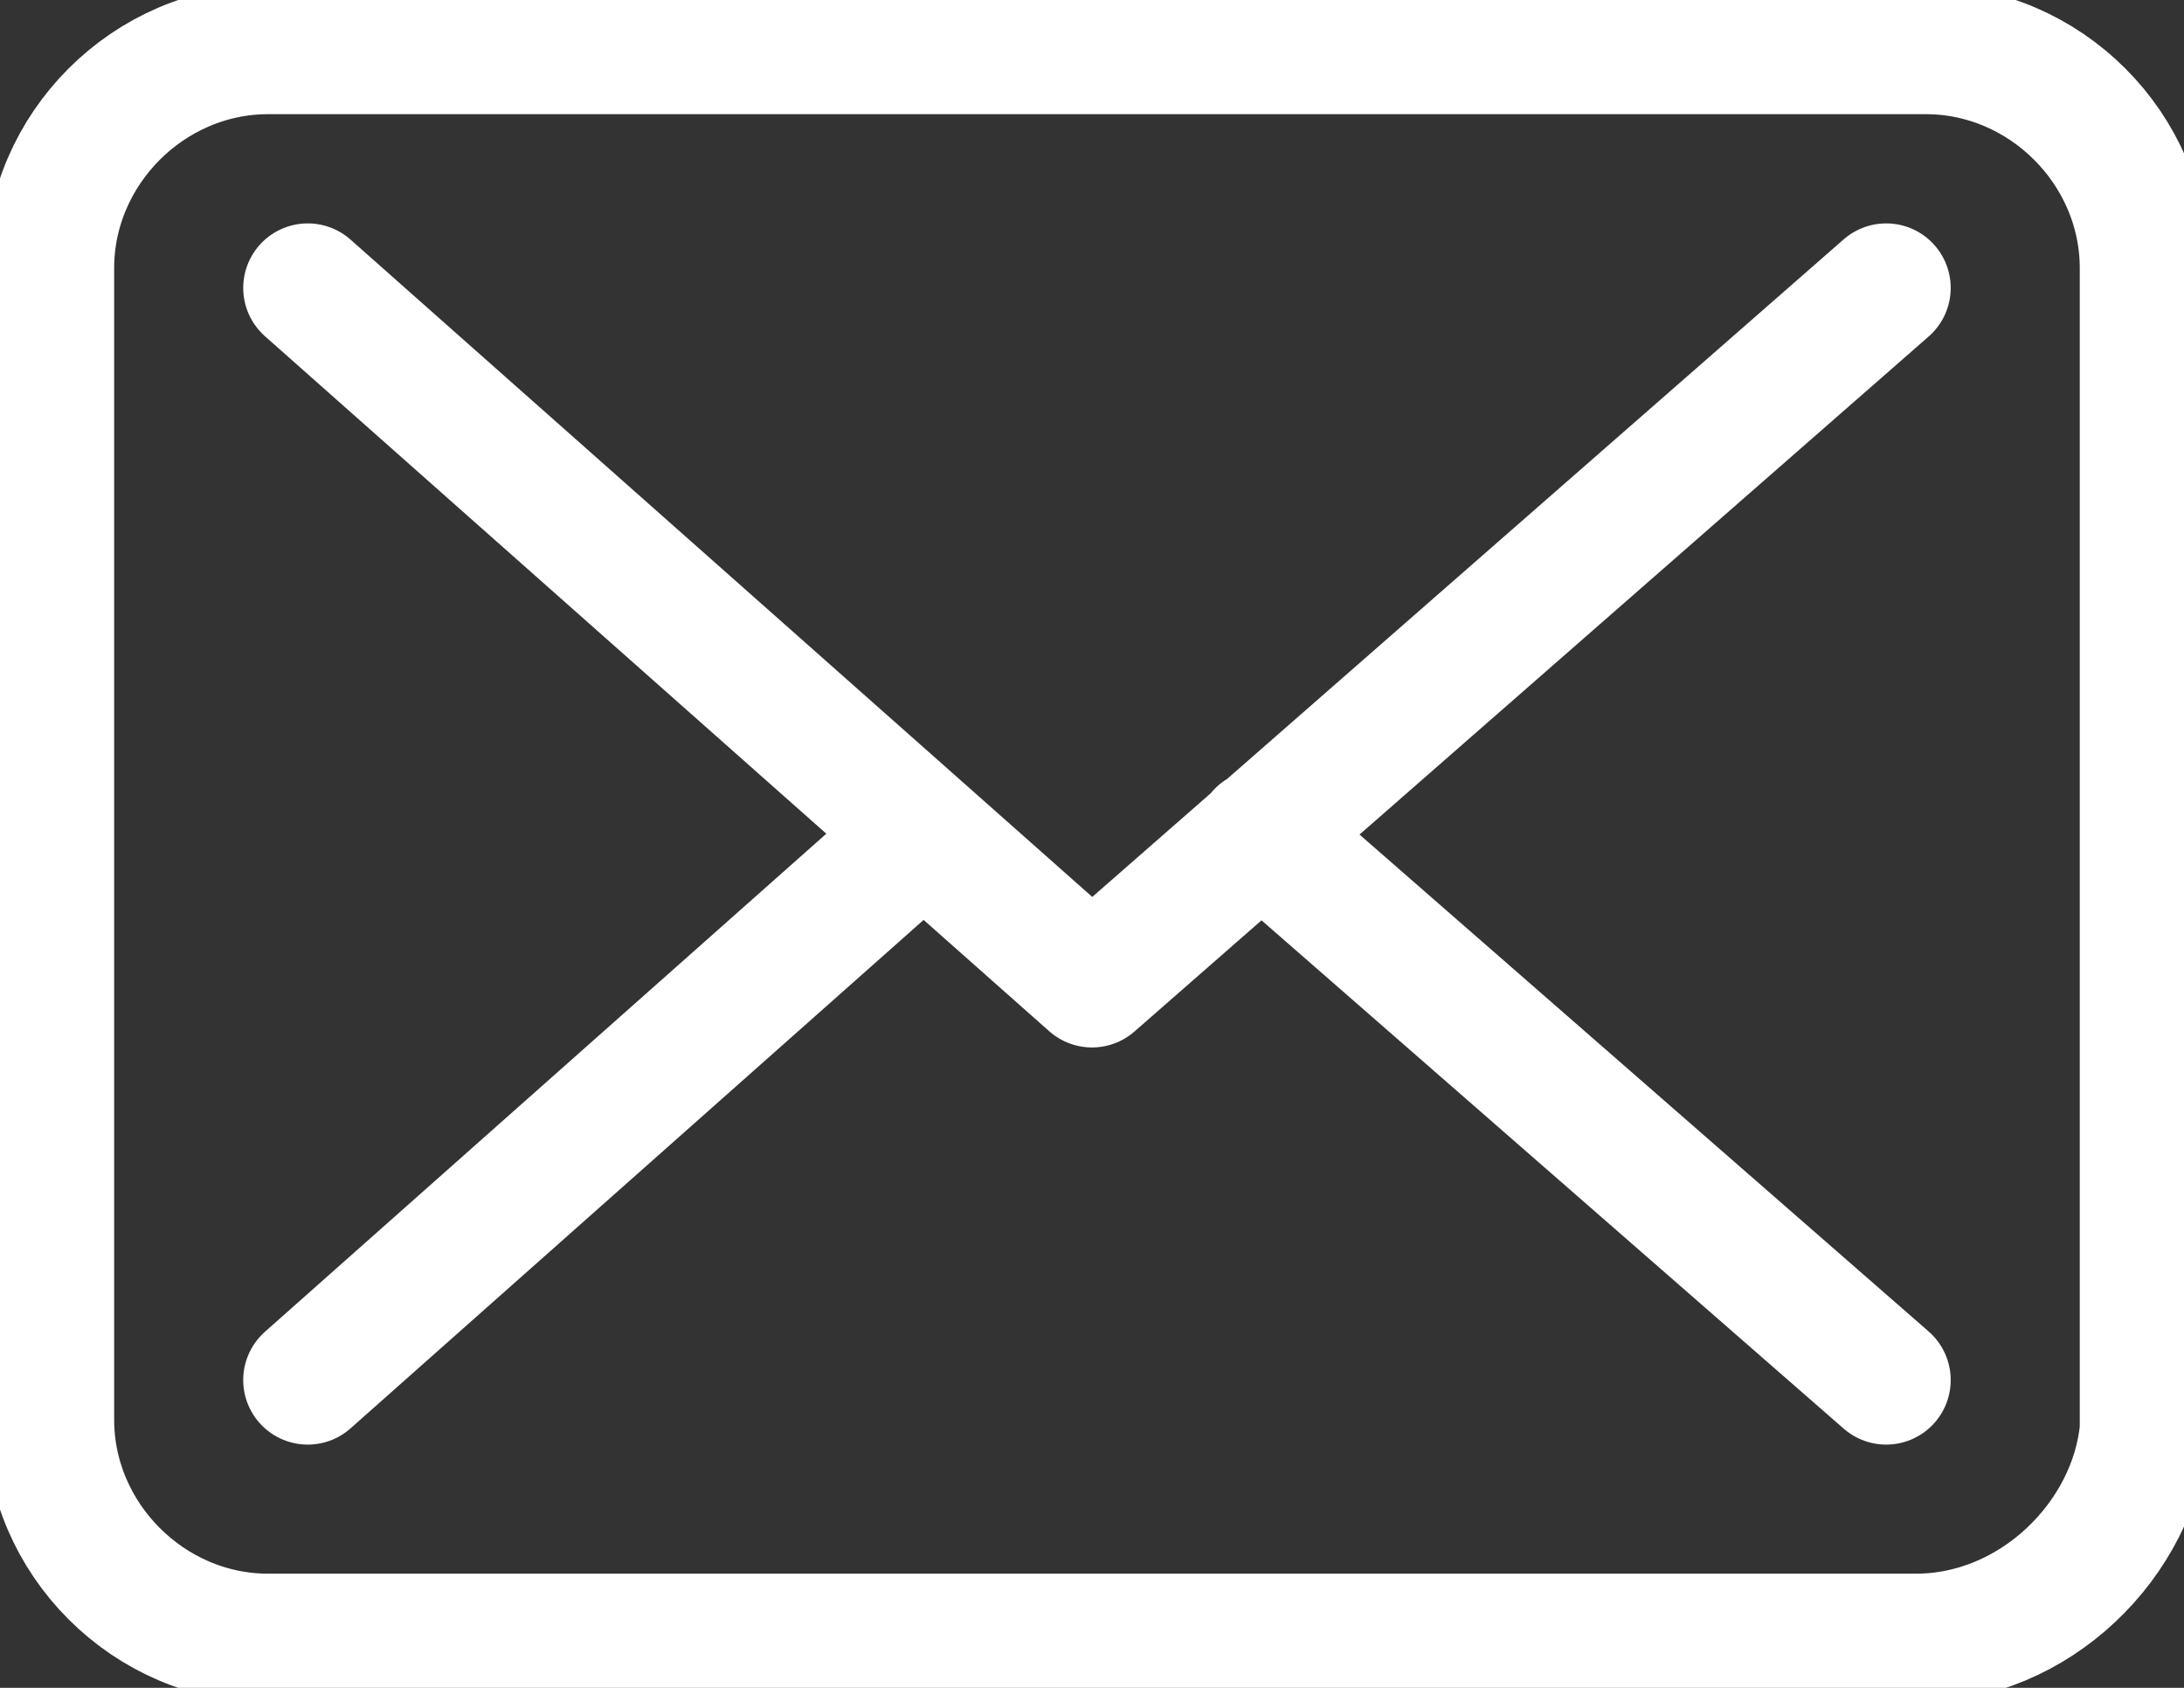
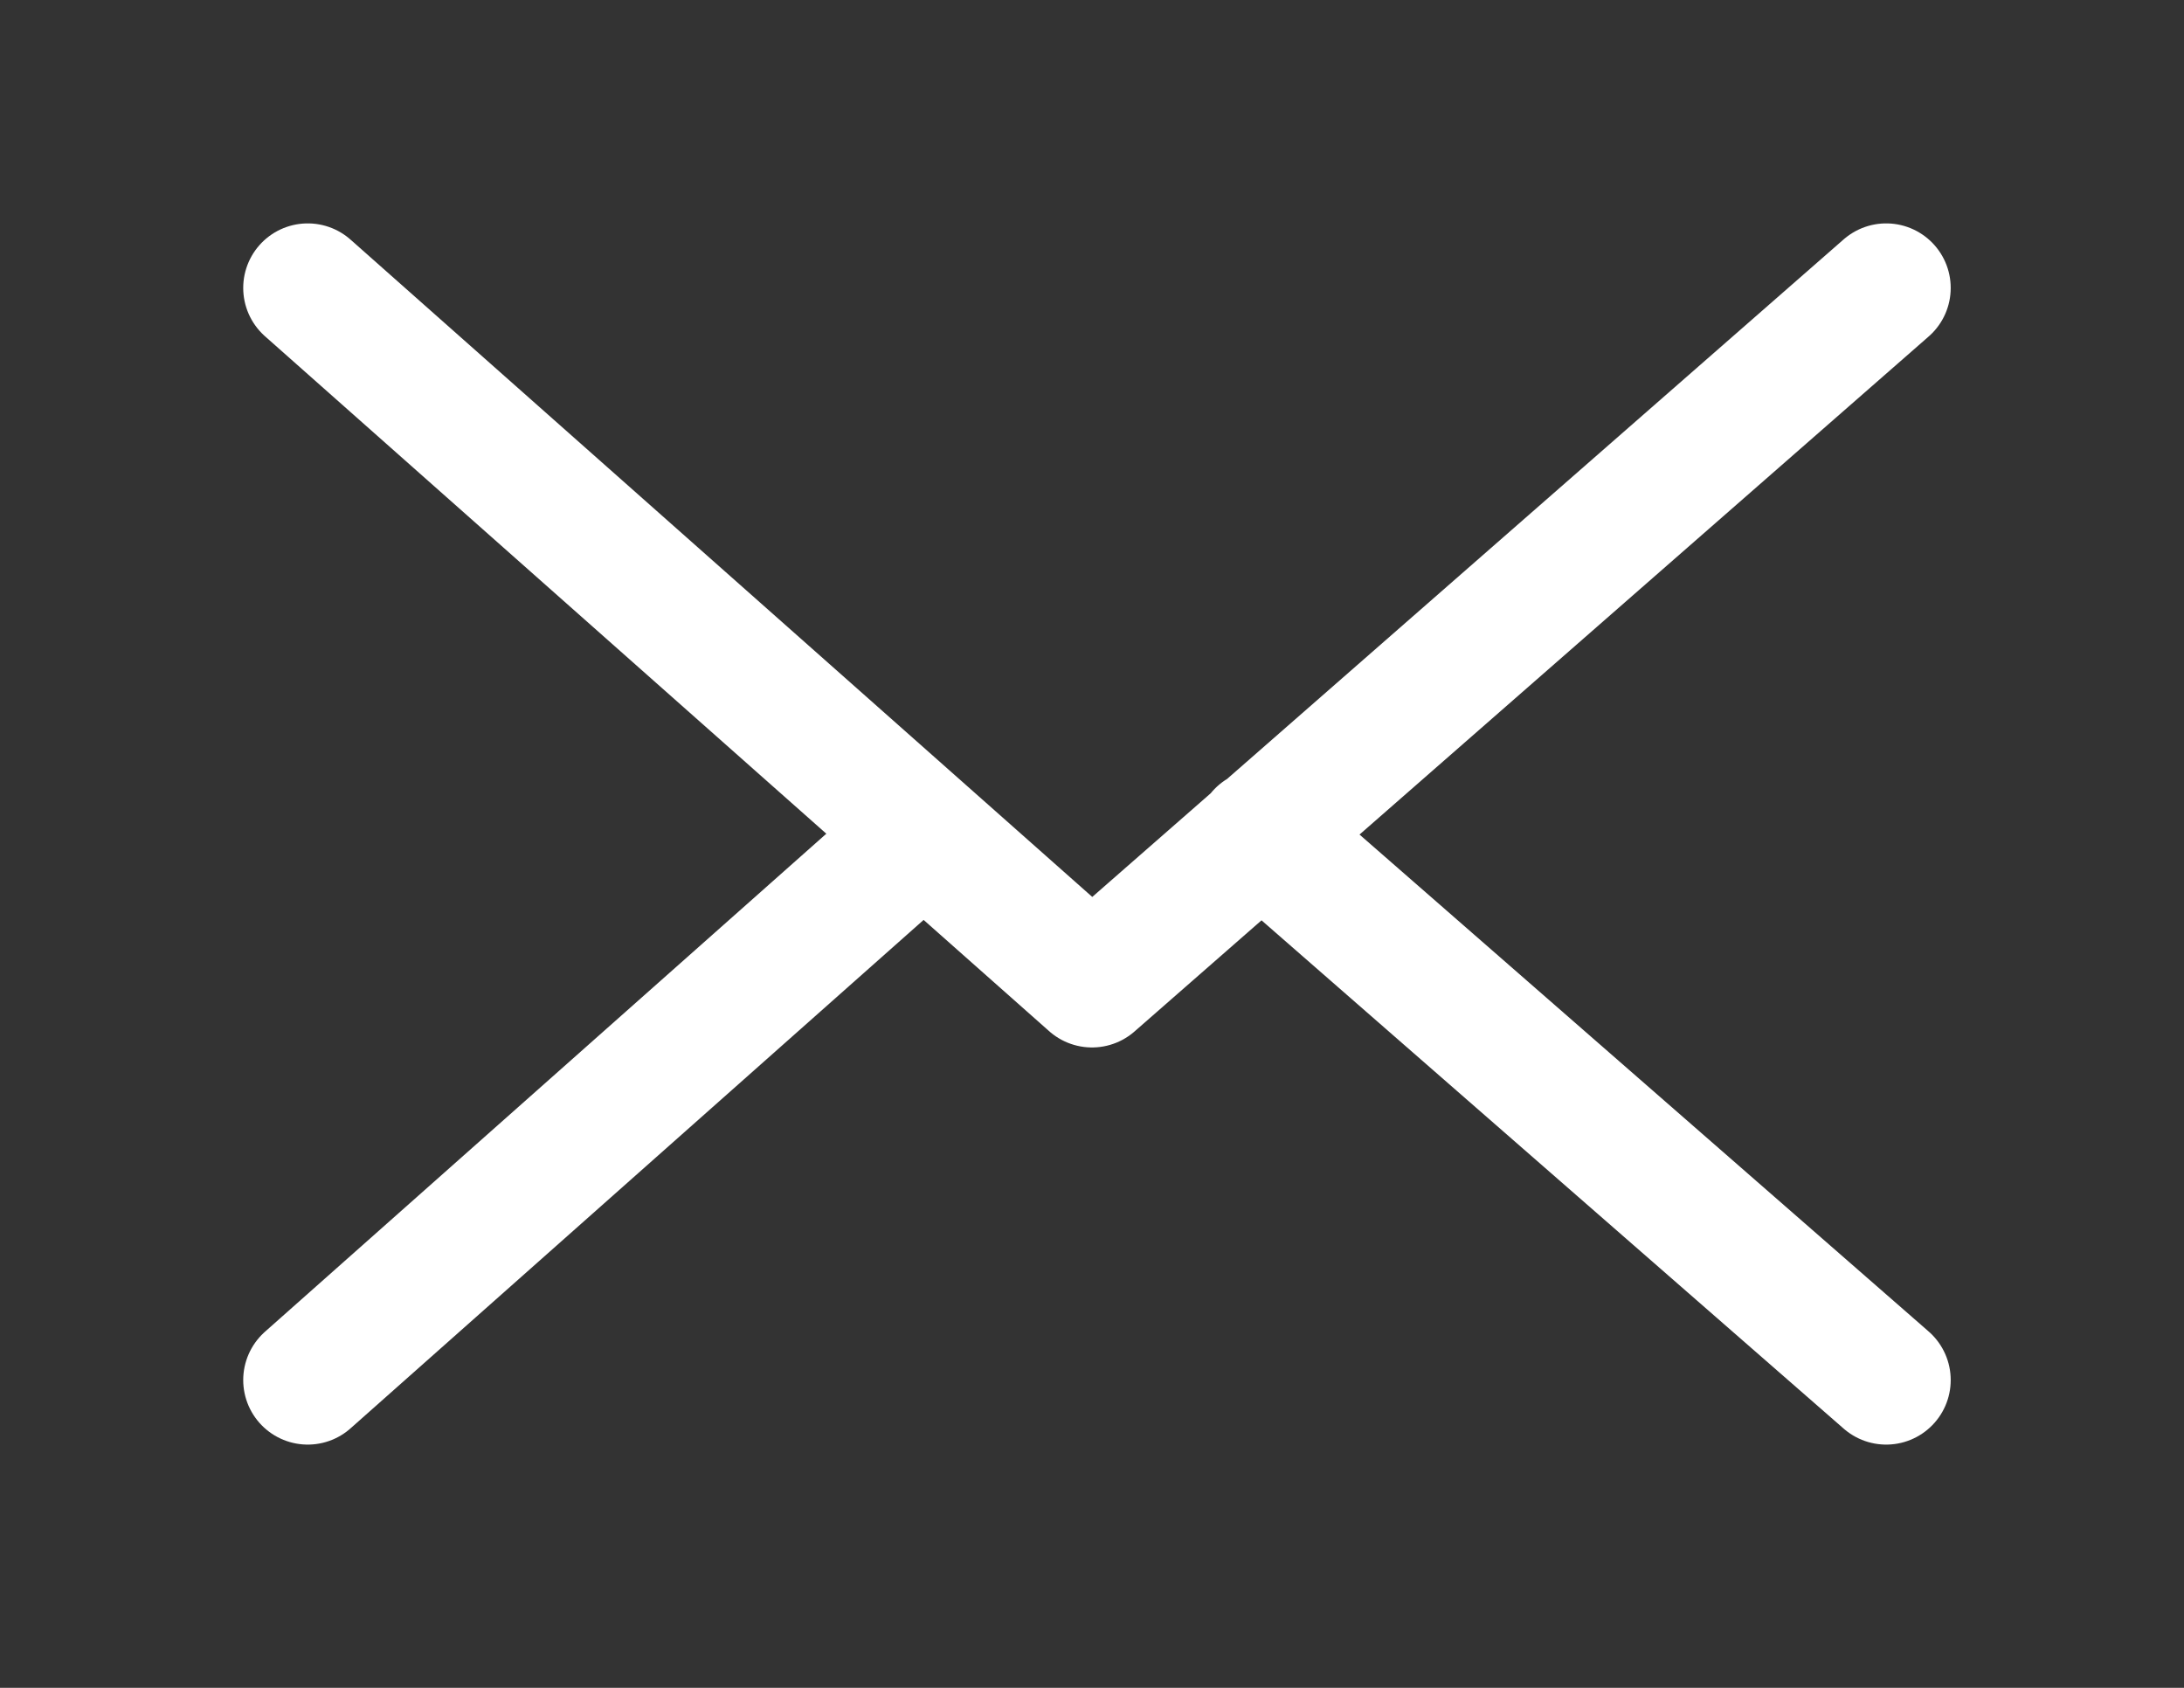
<svg xmlns="http://www.w3.org/2000/svg" width="22" height="17">
  <rect width="100%" height="100%" fill="#333333" stroke="none" />
  <style>.st1{fill:none;stroke:#fff;stroke-width:1.3;stroke-linecap:round;stroke-linejoin:round;stroke-miterlimit:10}</style>
-   <path class="st1" d="M19.3 16.5H2.7c-1.2 0-2.2-1-2.2-2.2V2.7C.5 1.5 1.5.5 2.7.5h16.7c1.2 0 2.2 1 2.2 2.2v11.7c-.1 1.1-1.1 2.1-2.3 2.1" />
  <path class="st1" d="m3.1 2.9 7.9 7 8-7m-6.3 5.5 6.3 5.5m-15.9 0 6.2-5.5" />
</svg>